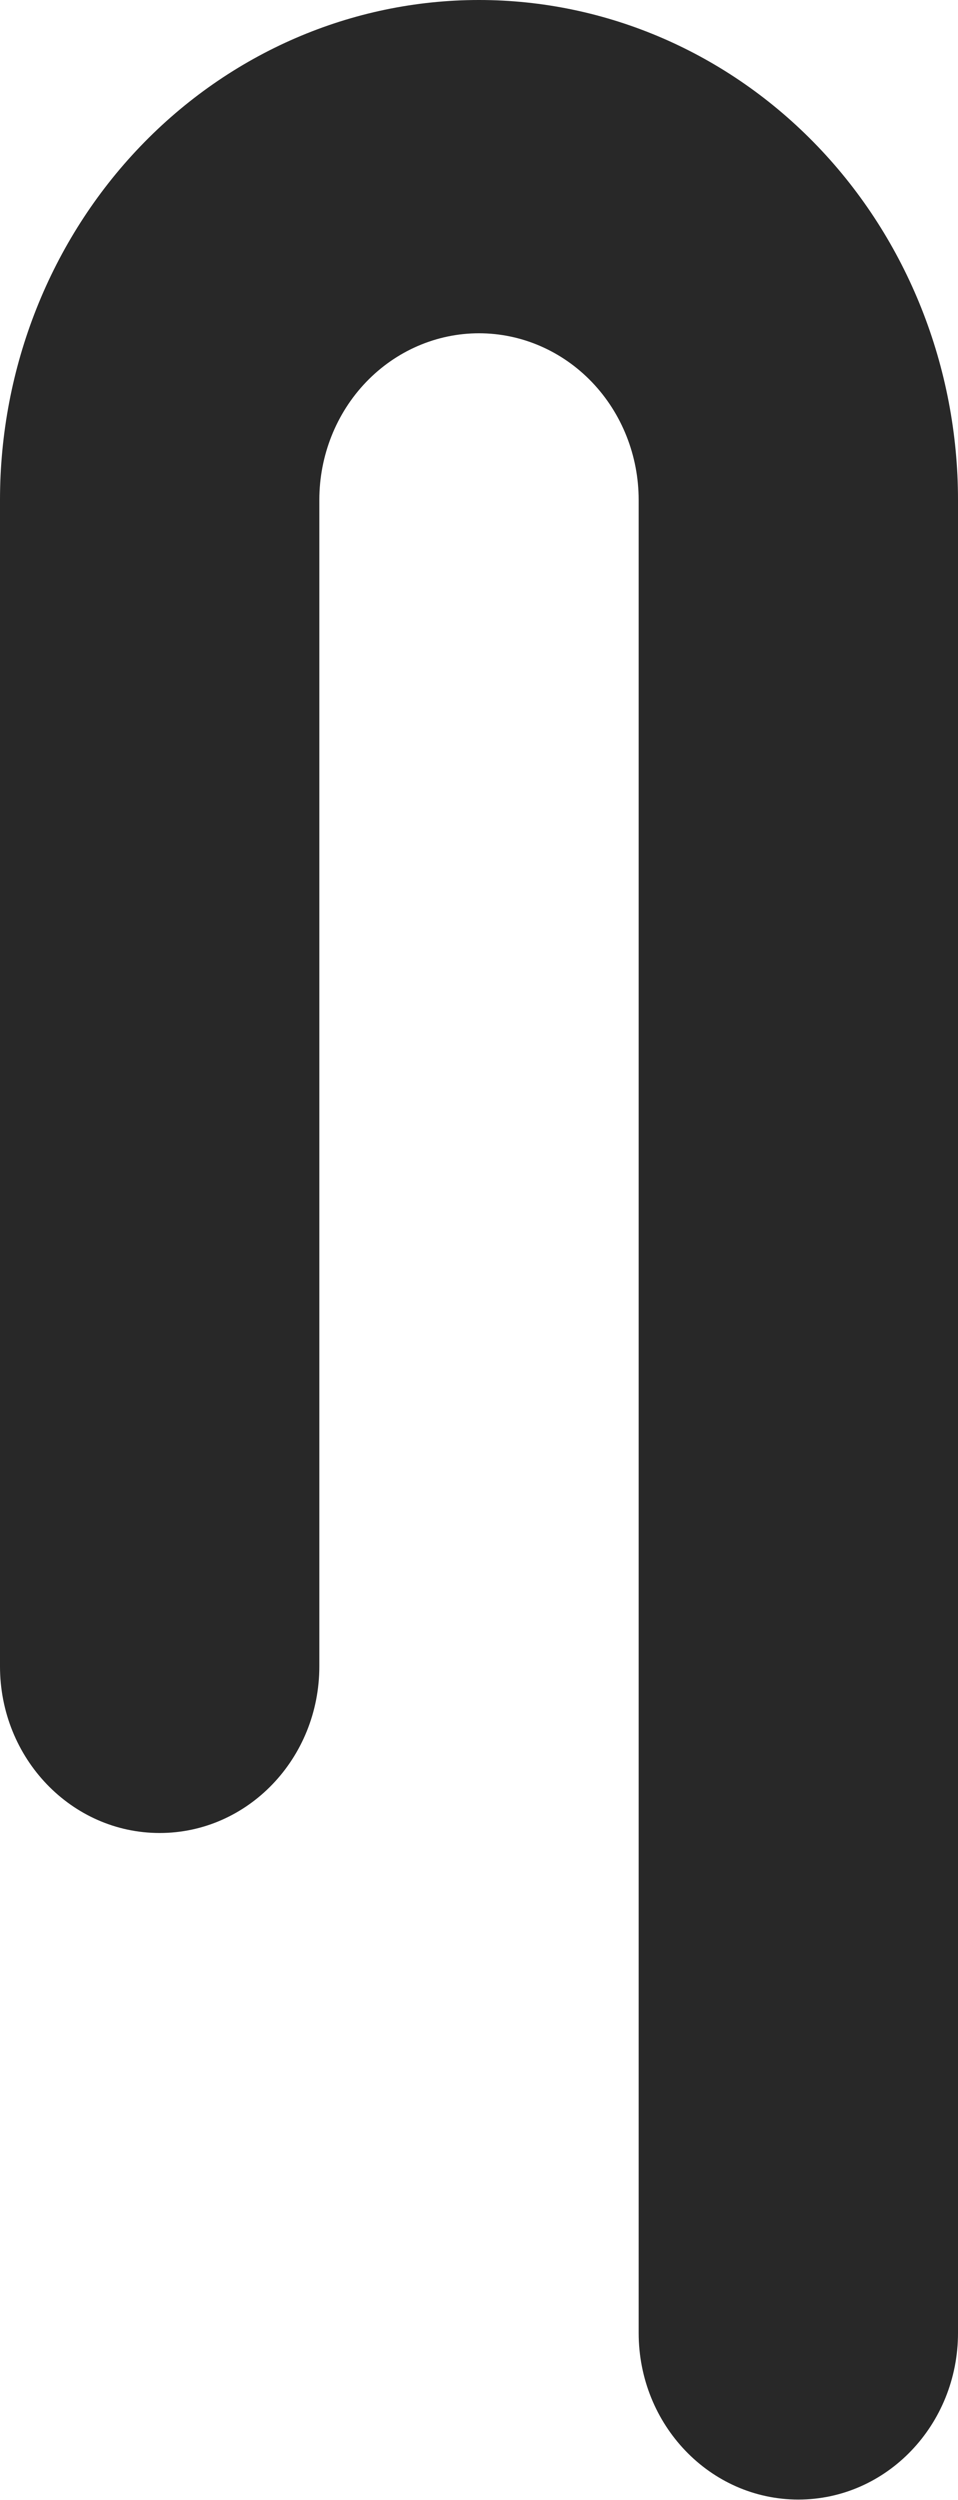
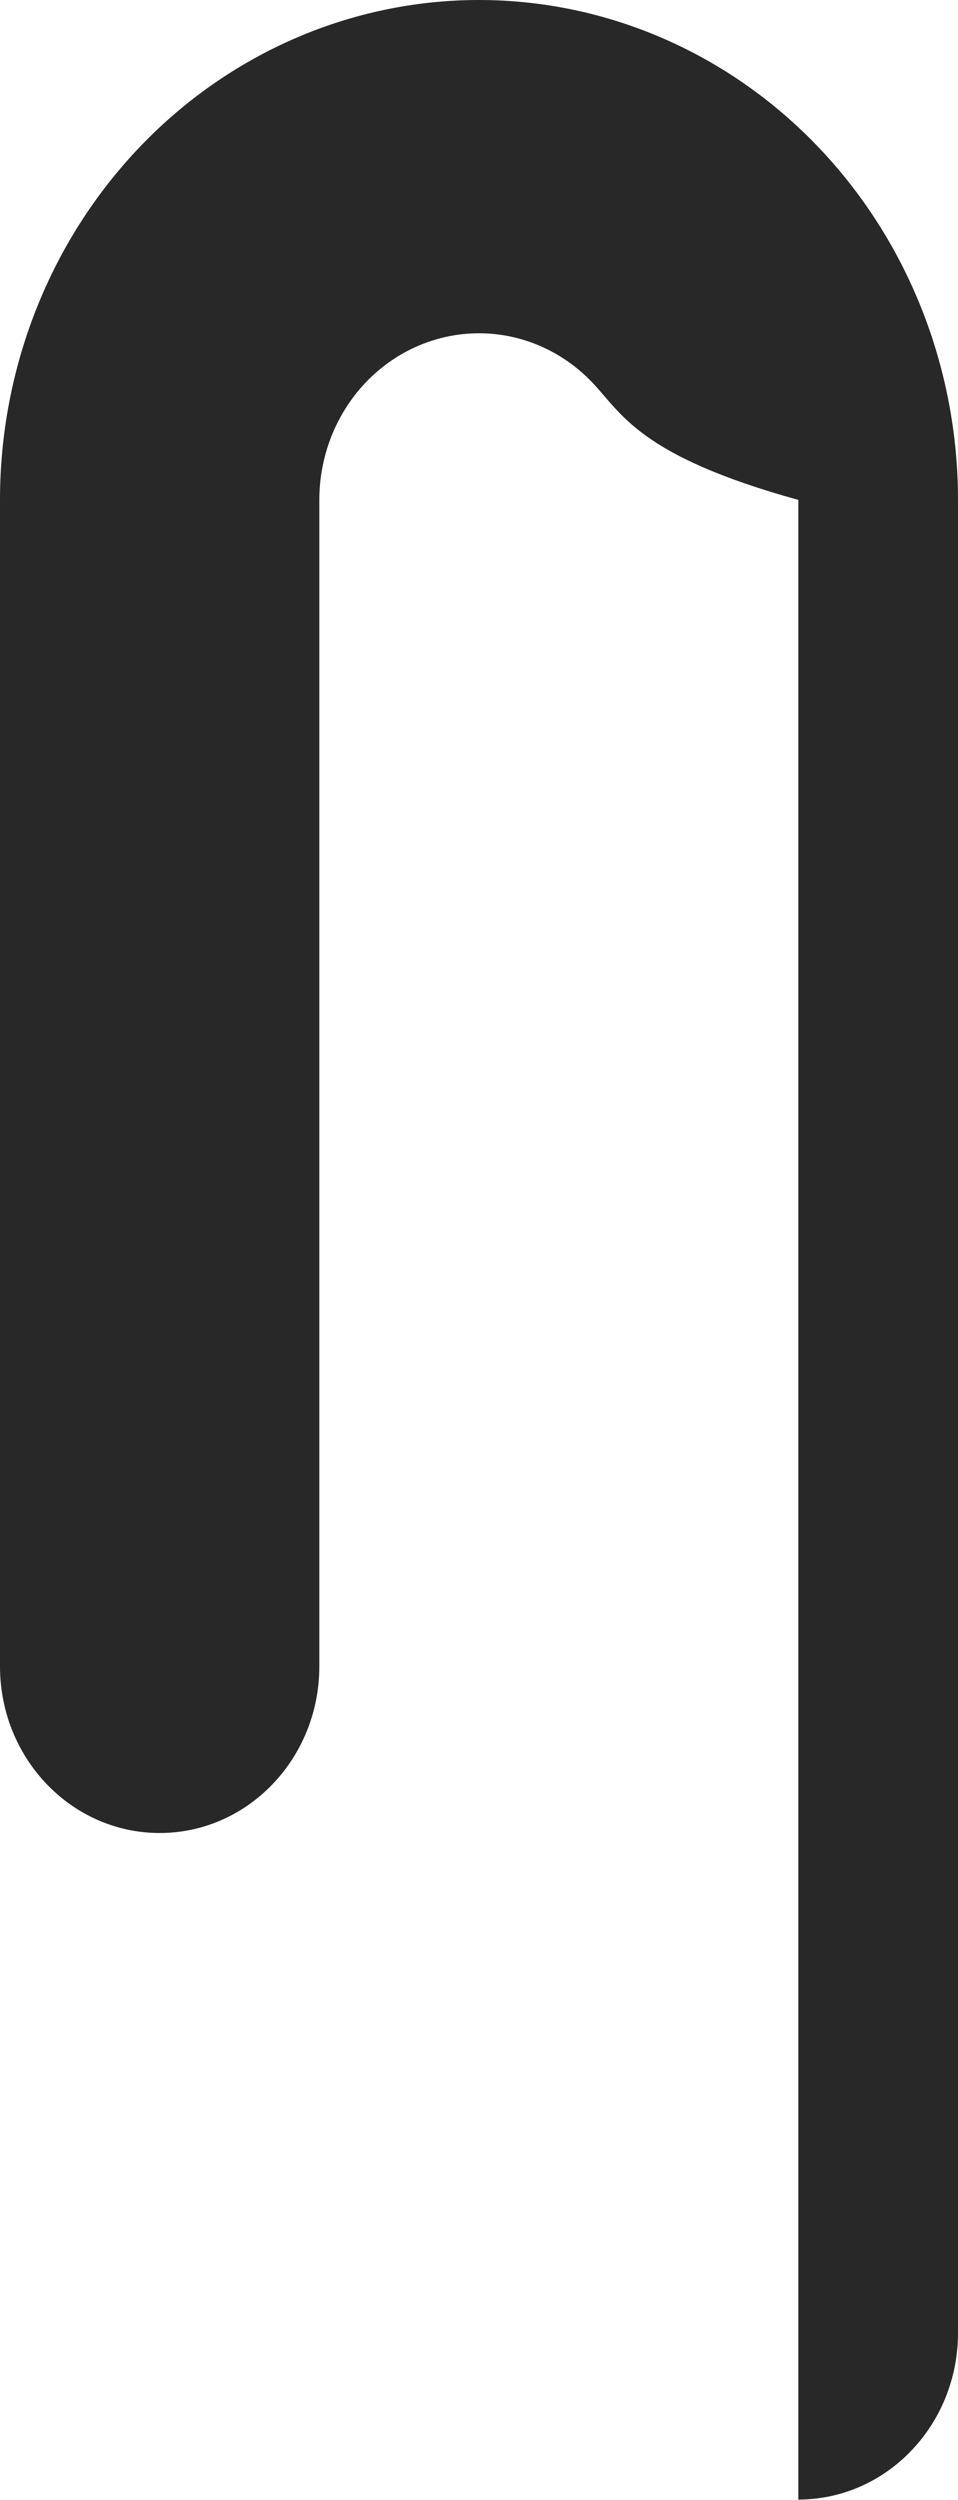
<svg xmlns="http://www.w3.org/2000/svg" width="158" height="412" viewBox="0 0 158 412" fill="none">
-   <path fill-rule="evenodd" clip-rule="evenodd" d="M23.139 24.13C37.954 8.68 58.048 0 79 0C99.952 0 120.046 8.68 134.861 24.13C149.677 39.581 158 60.536 158 82.386V384.466C158 399.633 146.21 411.928 131.666 411.928C117.123 411.928 105.333 399.633 105.333 384.466V82.386C105.333 75.102 102.559 68.117 97.62 62.967C92.682 57.817 85.984 54.924 79 54.924C72.016 54.924 65.318 57.817 60.379 62.967C55.441 68.117 52.667 75.102 52.667 82.386V274.619C52.667 289.785 40.877 302.08 26.333 302.08C11.79 302.08 0 289.785 0 274.619V82.386C0 60.536 8.323 39.581 23.139 24.13Z" fill="#282828" />
+   <path fill-rule="evenodd" clip-rule="evenodd" d="M23.139 24.13C37.954 8.68 58.048 0 79 0C99.952 0 120.046 8.68 134.861 24.13C149.677 39.581 158 60.536 158 82.386V384.466C158 399.633 146.21 411.928 131.666 411.928V82.386C105.333 75.102 102.559 68.117 97.62 62.967C92.682 57.817 85.984 54.924 79 54.924C72.016 54.924 65.318 57.817 60.379 62.967C55.441 68.117 52.667 75.102 52.667 82.386V274.619C52.667 289.785 40.877 302.08 26.333 302.08C11.79 302.08 0 289.785 0 274.619V82.386C0 60.536 8.323 39.581 23.139 24.13Z" fill="#282828" />
</svg>